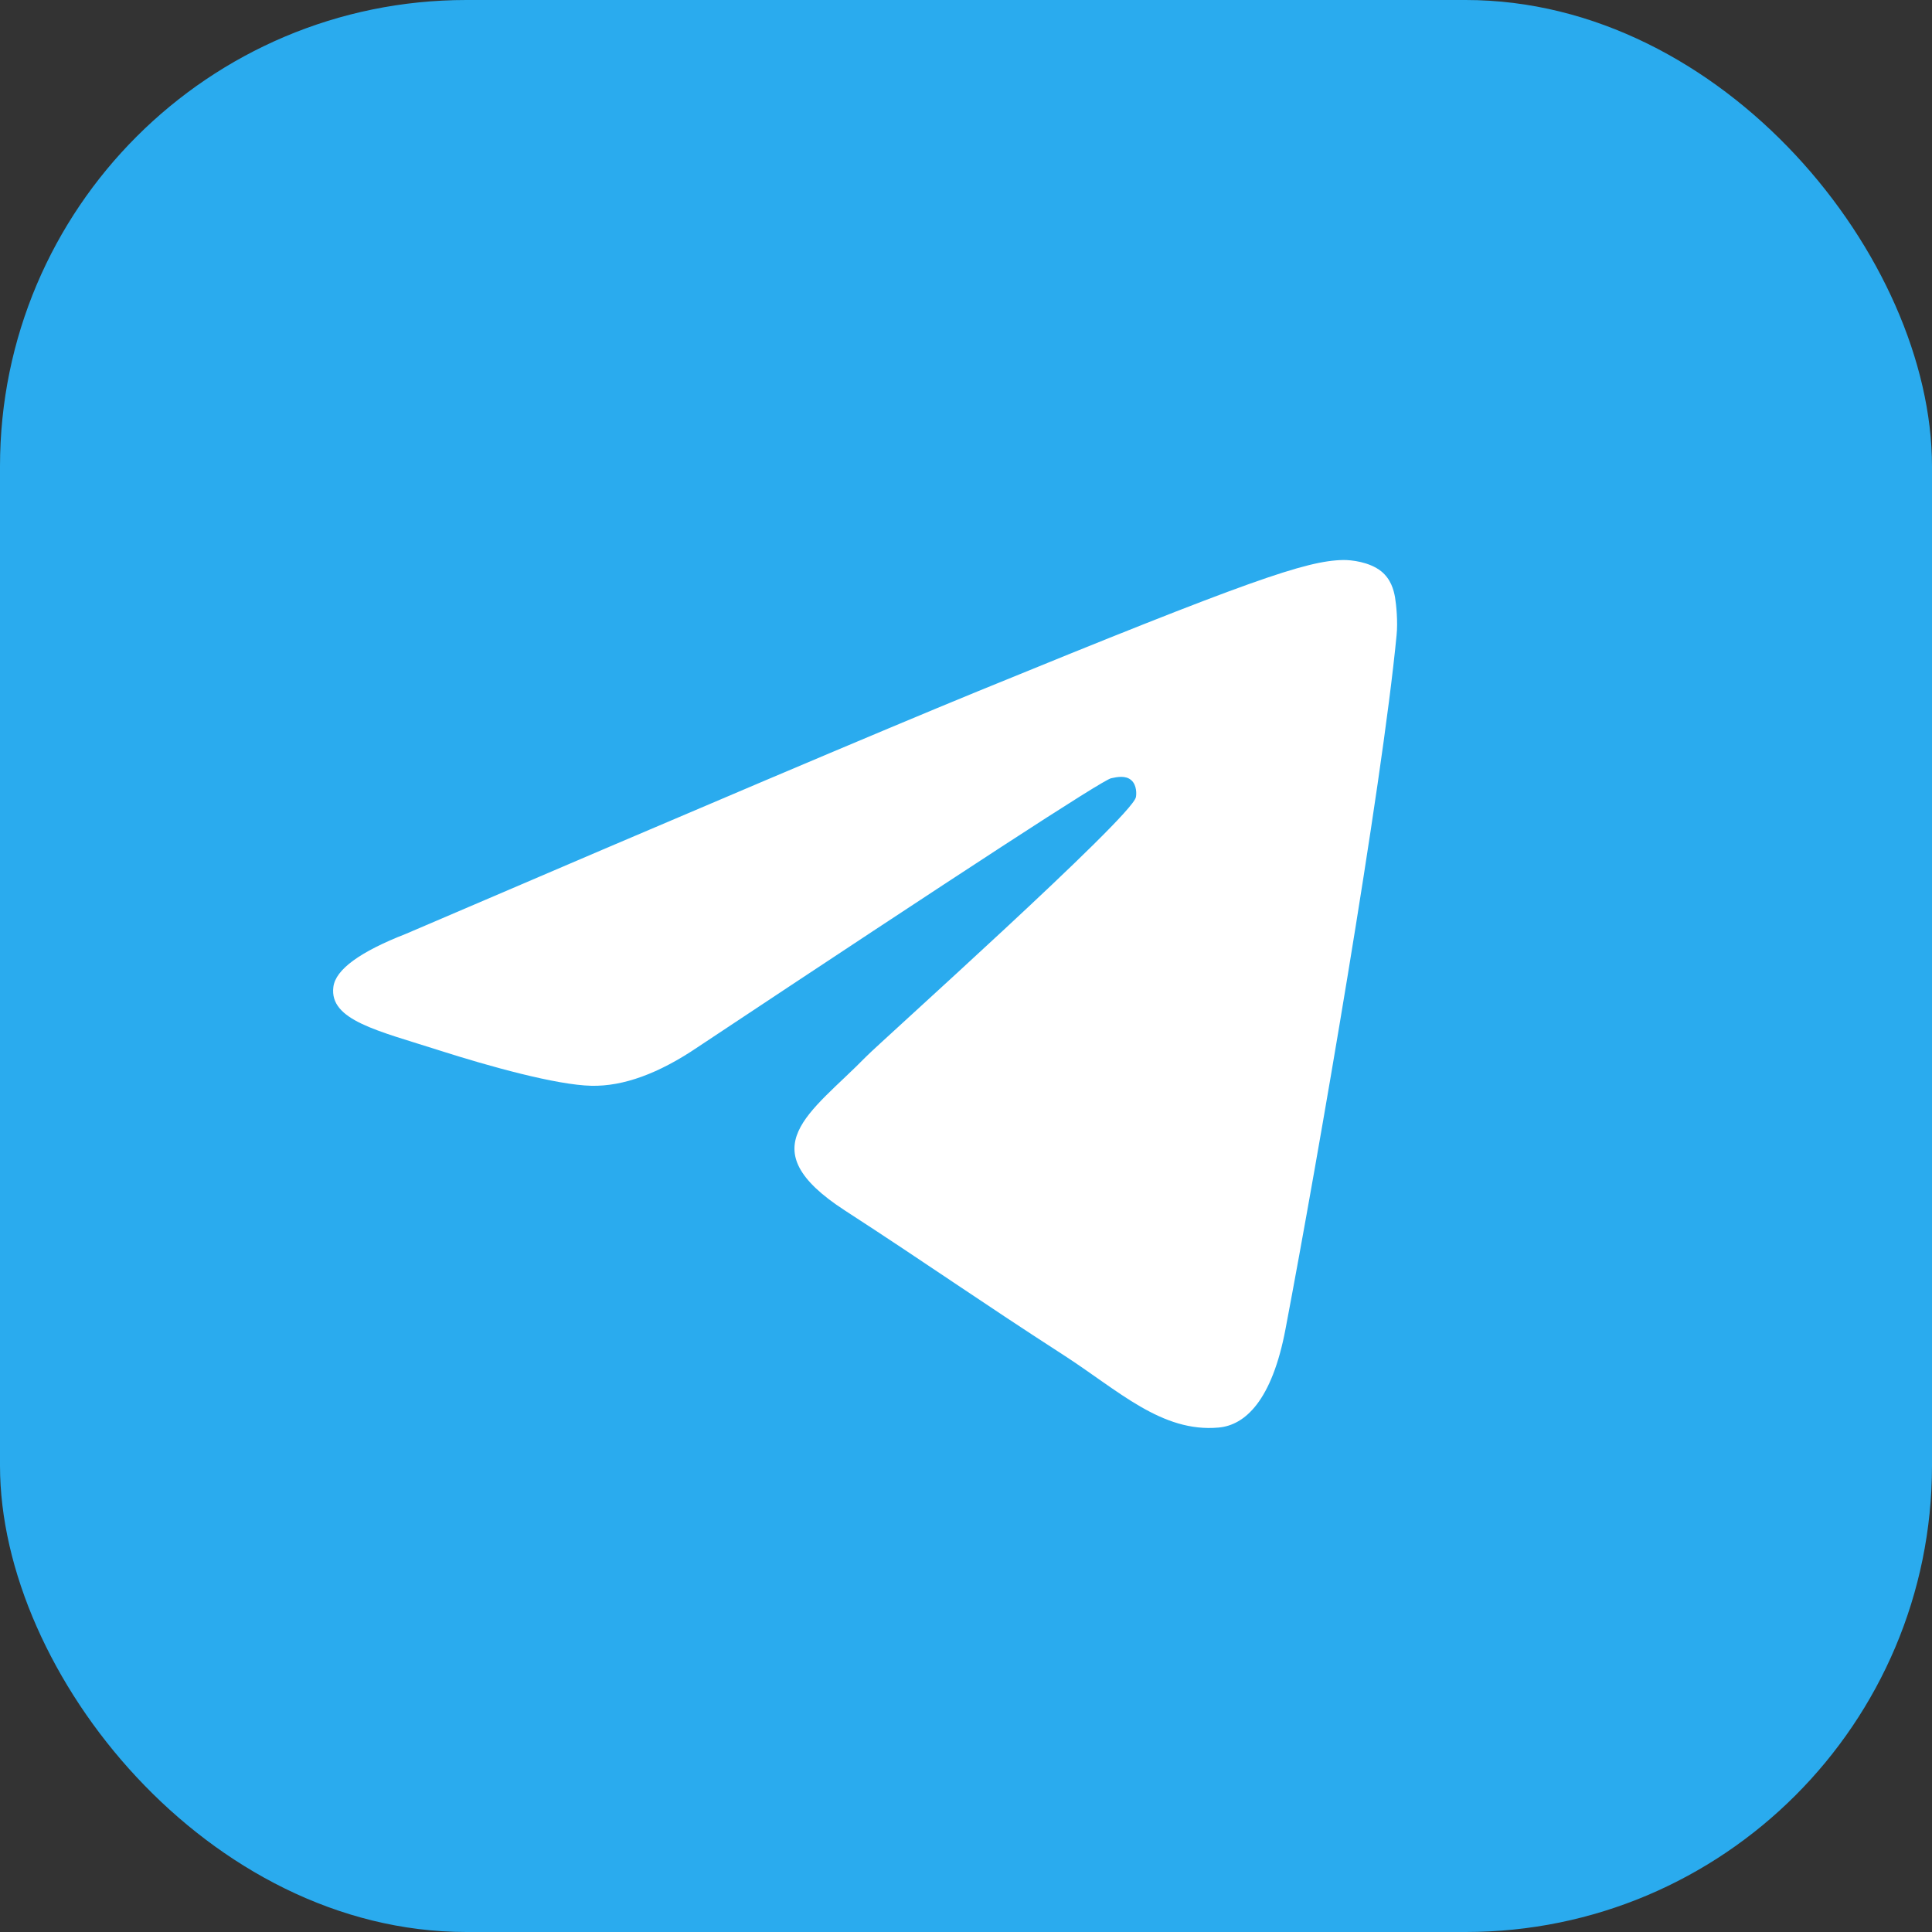
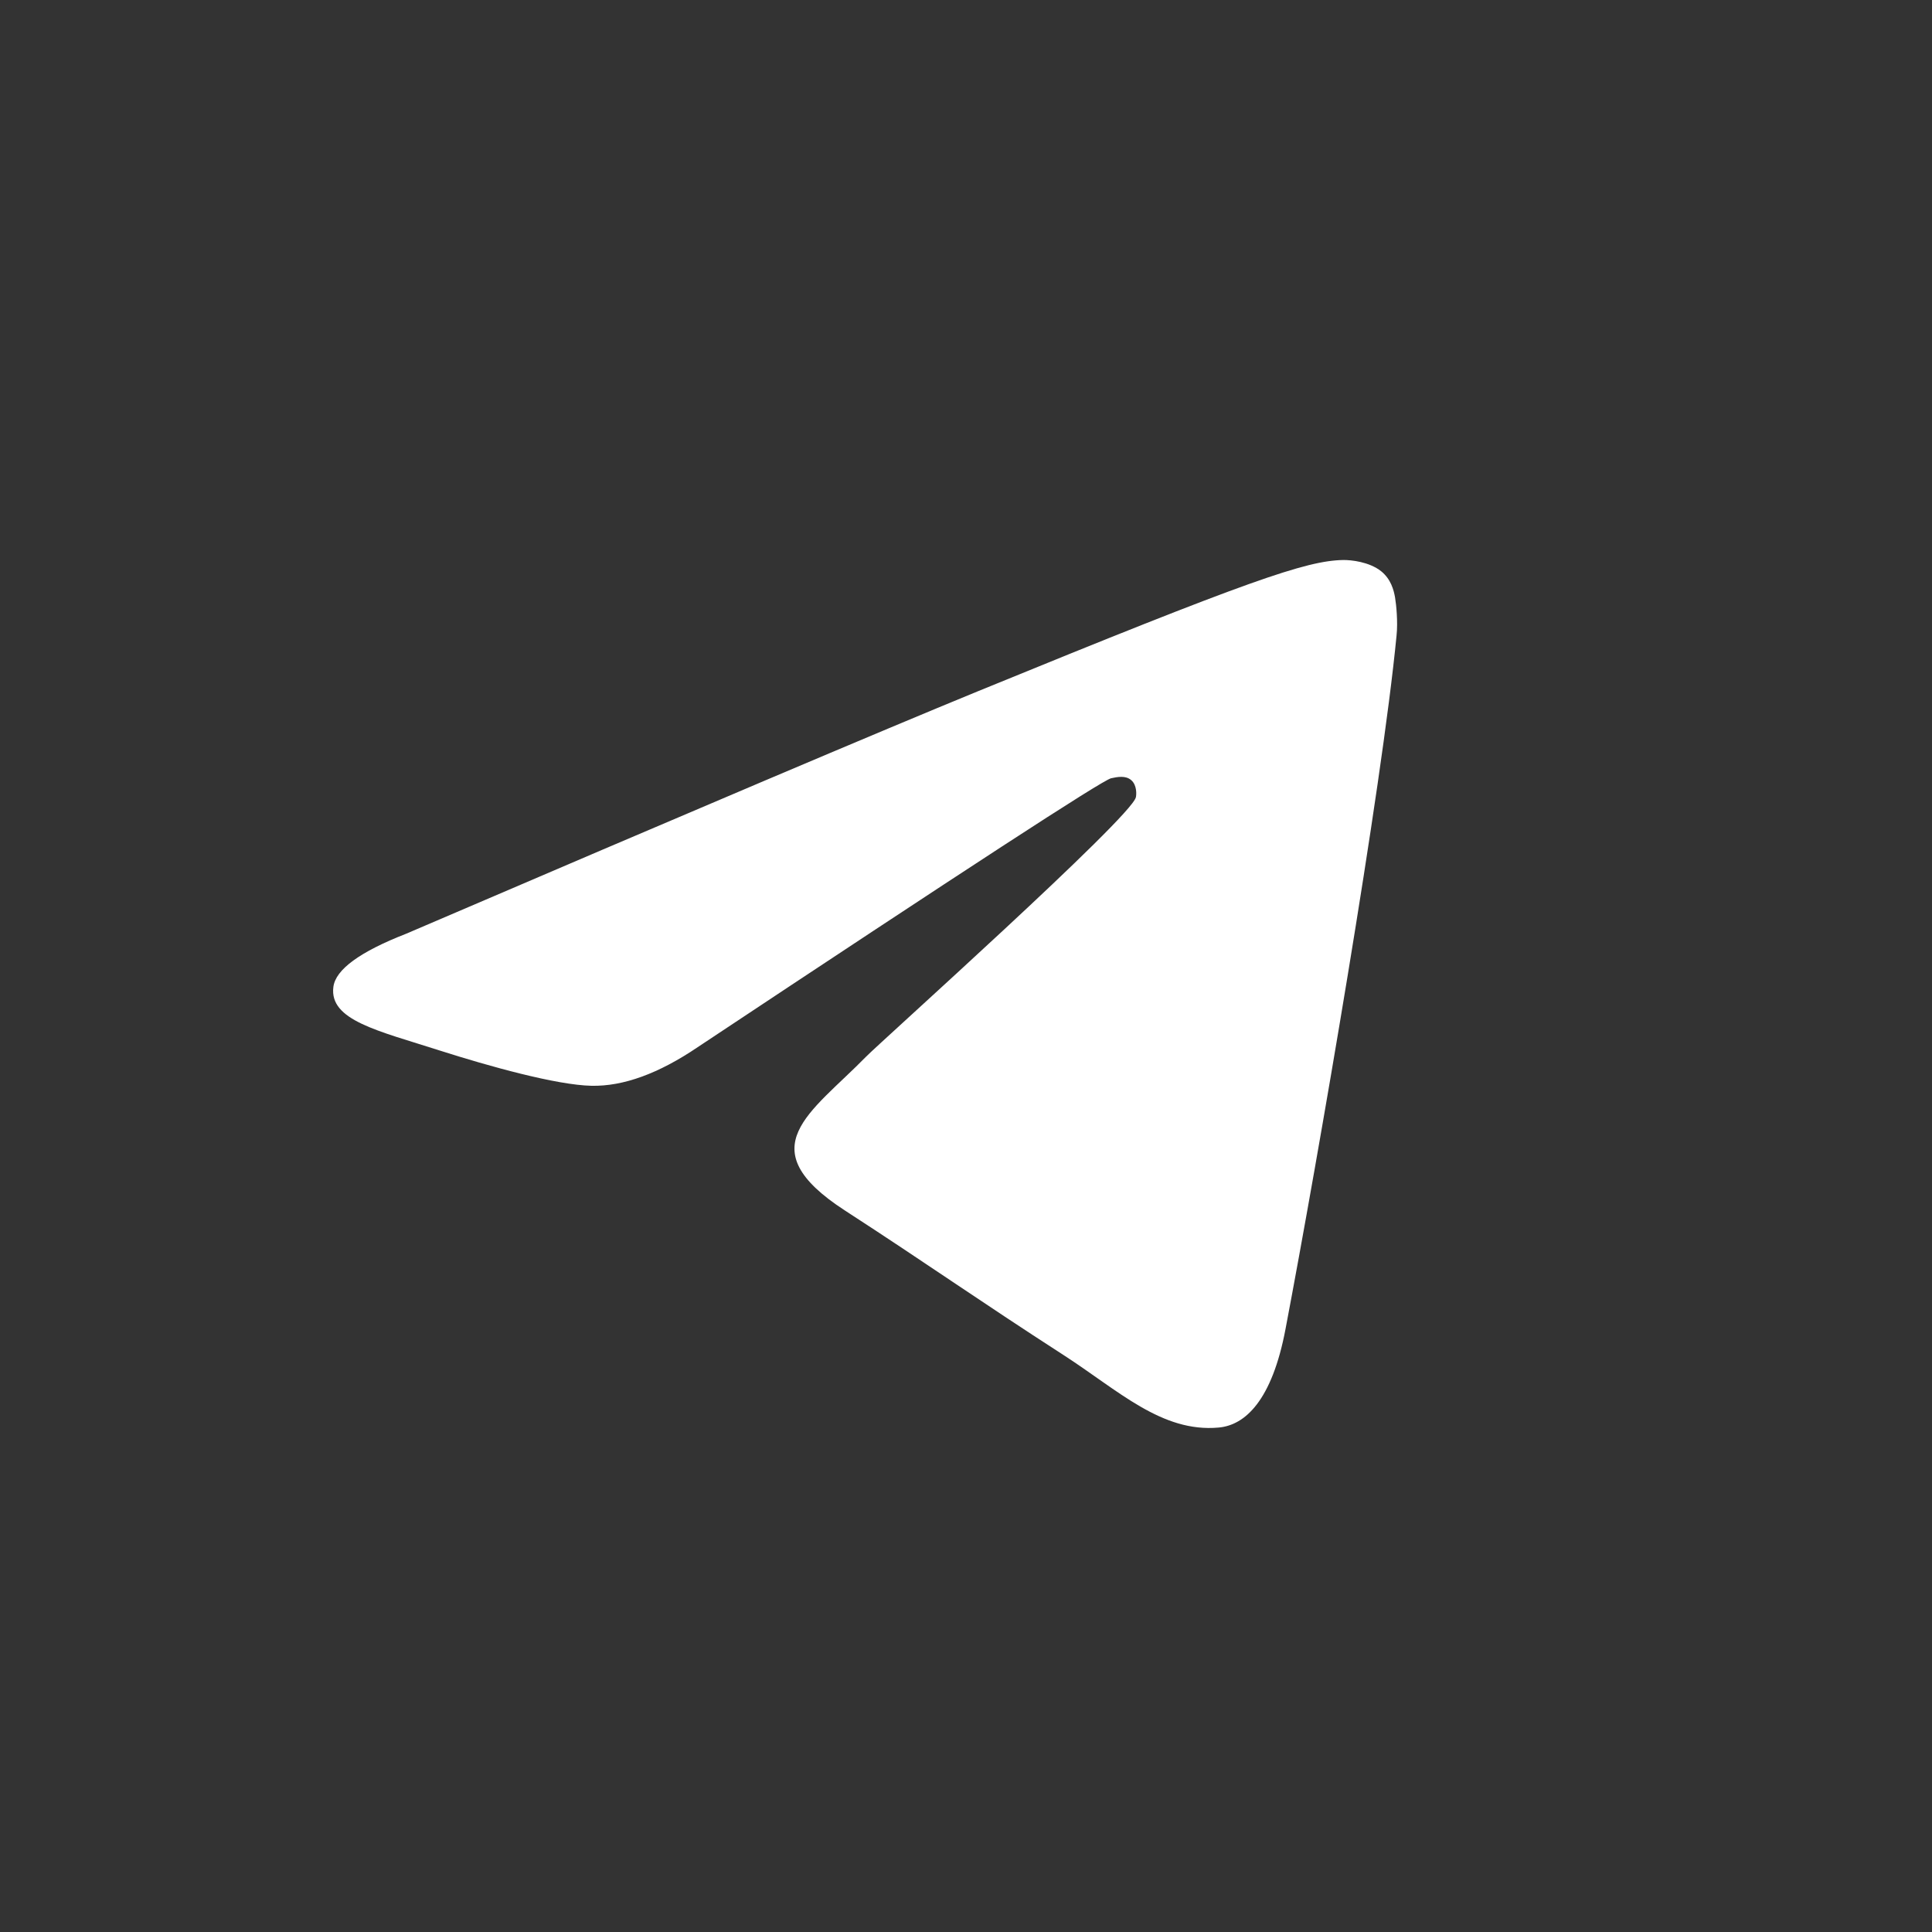
<svg xmlns="http://www.w3.org/2000/svg" width="29" height="29" viewBox="0 0 29 29" fill="none">
  <rect x="0" y="0" width="29" height="29" fill="#333333" stroke="none" />
-   <rect width="29" height="29" rx="7" fill="#2AABEE" />
  <path d="M6.098 14.015C10.386 12.176 13.244 10.964 14.674 10.378C18.759 8.706 19.608 8.416 20.161 8.406C20.283 8.404 20.554 8.434 20.731 8.574C20.878 8.693 20.92 8.854 20.94 8.966C20.959 9.079 20.984 9.336 20.963 9.536C20.743 11.825 19.784 17.38 19.297 19.944C19.093 21.029 18.686 21.393 18.293 21.428C17.438 21.506 16.79 20.873 15.963 20.339C14.669 19.504 13.938 18.984 12.681 18.169C11.229 17.227 12.171 16.709 12.998 15.863C13.214 15.642 16.979 12.273 17.05 11.967C17.059 11.929 17.068 11.787 16.981 11.711C16.896 11.636 16.77 11.662 16.678 11.682C16.547 11.711 14.481 13.057 10.473 15.718C9.887 16.115 9.356 16.308 8.878 16.298C8.354 16.287 7.343 16.006 6.592 15.766C5.673 15.471 4.94 15.315 5.004 14.815C5.036 14.554 5.401 14.287 6.098 14.015V14.015Z" fill="white" />
</svg>